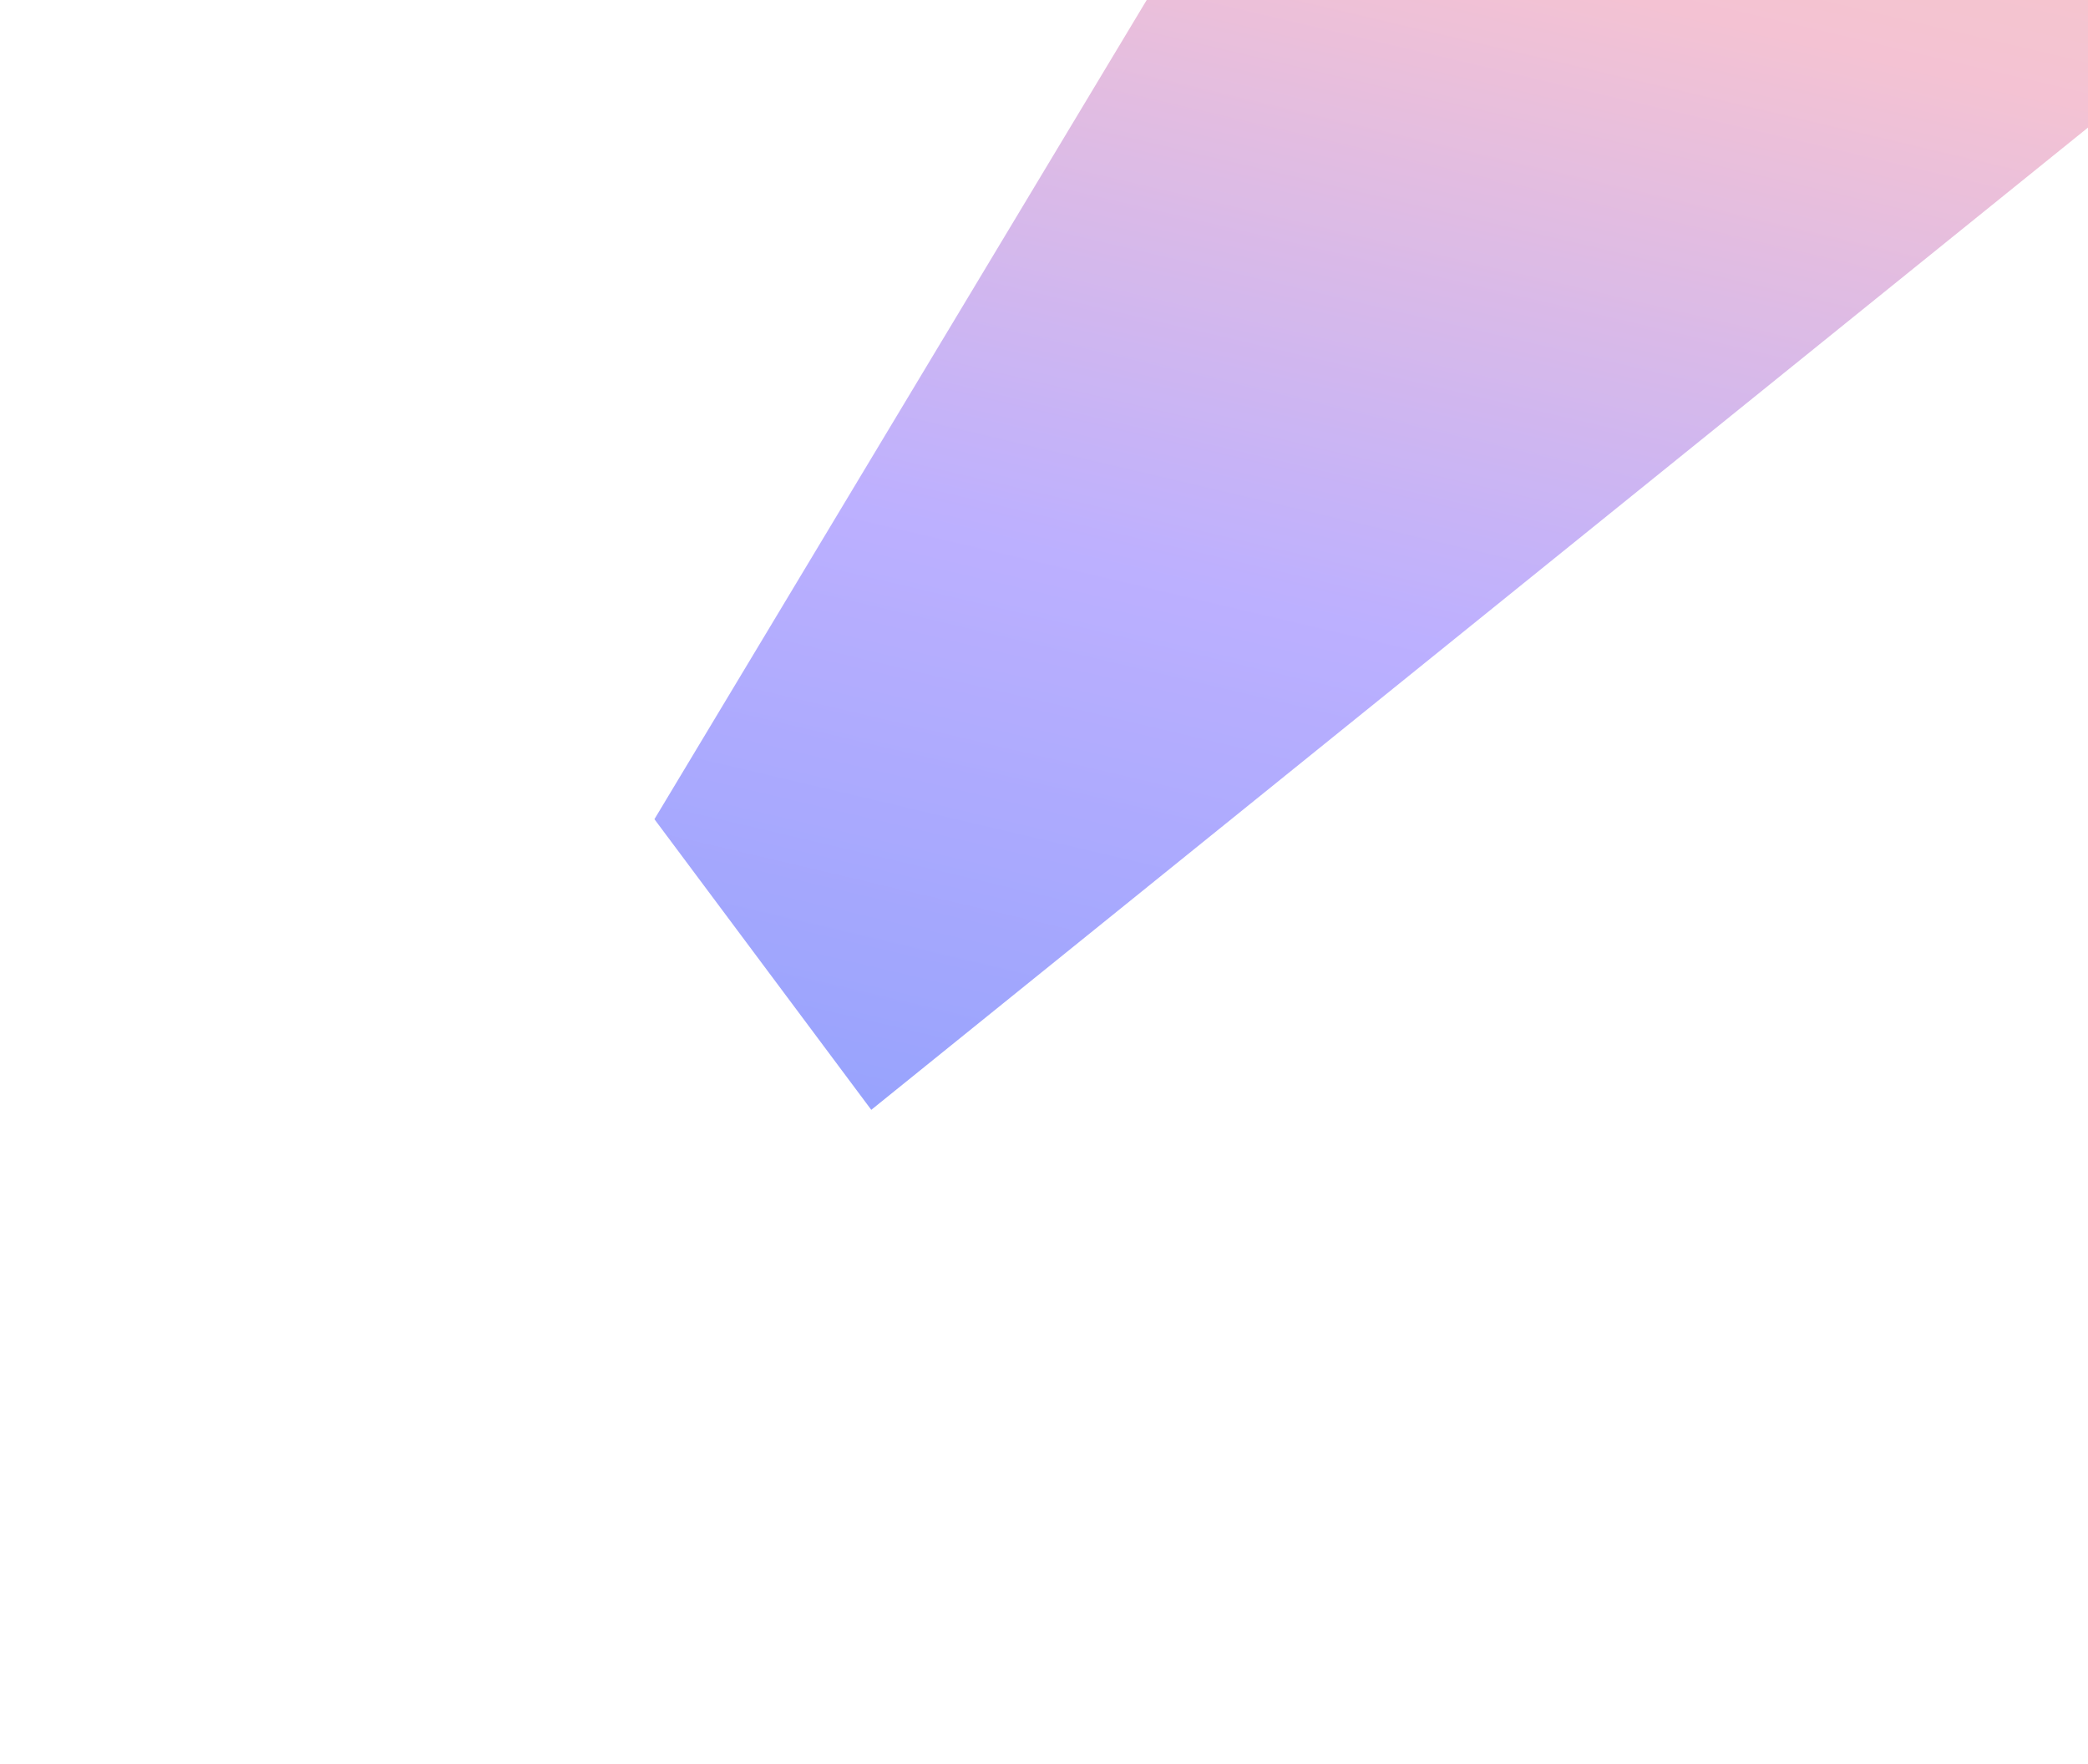
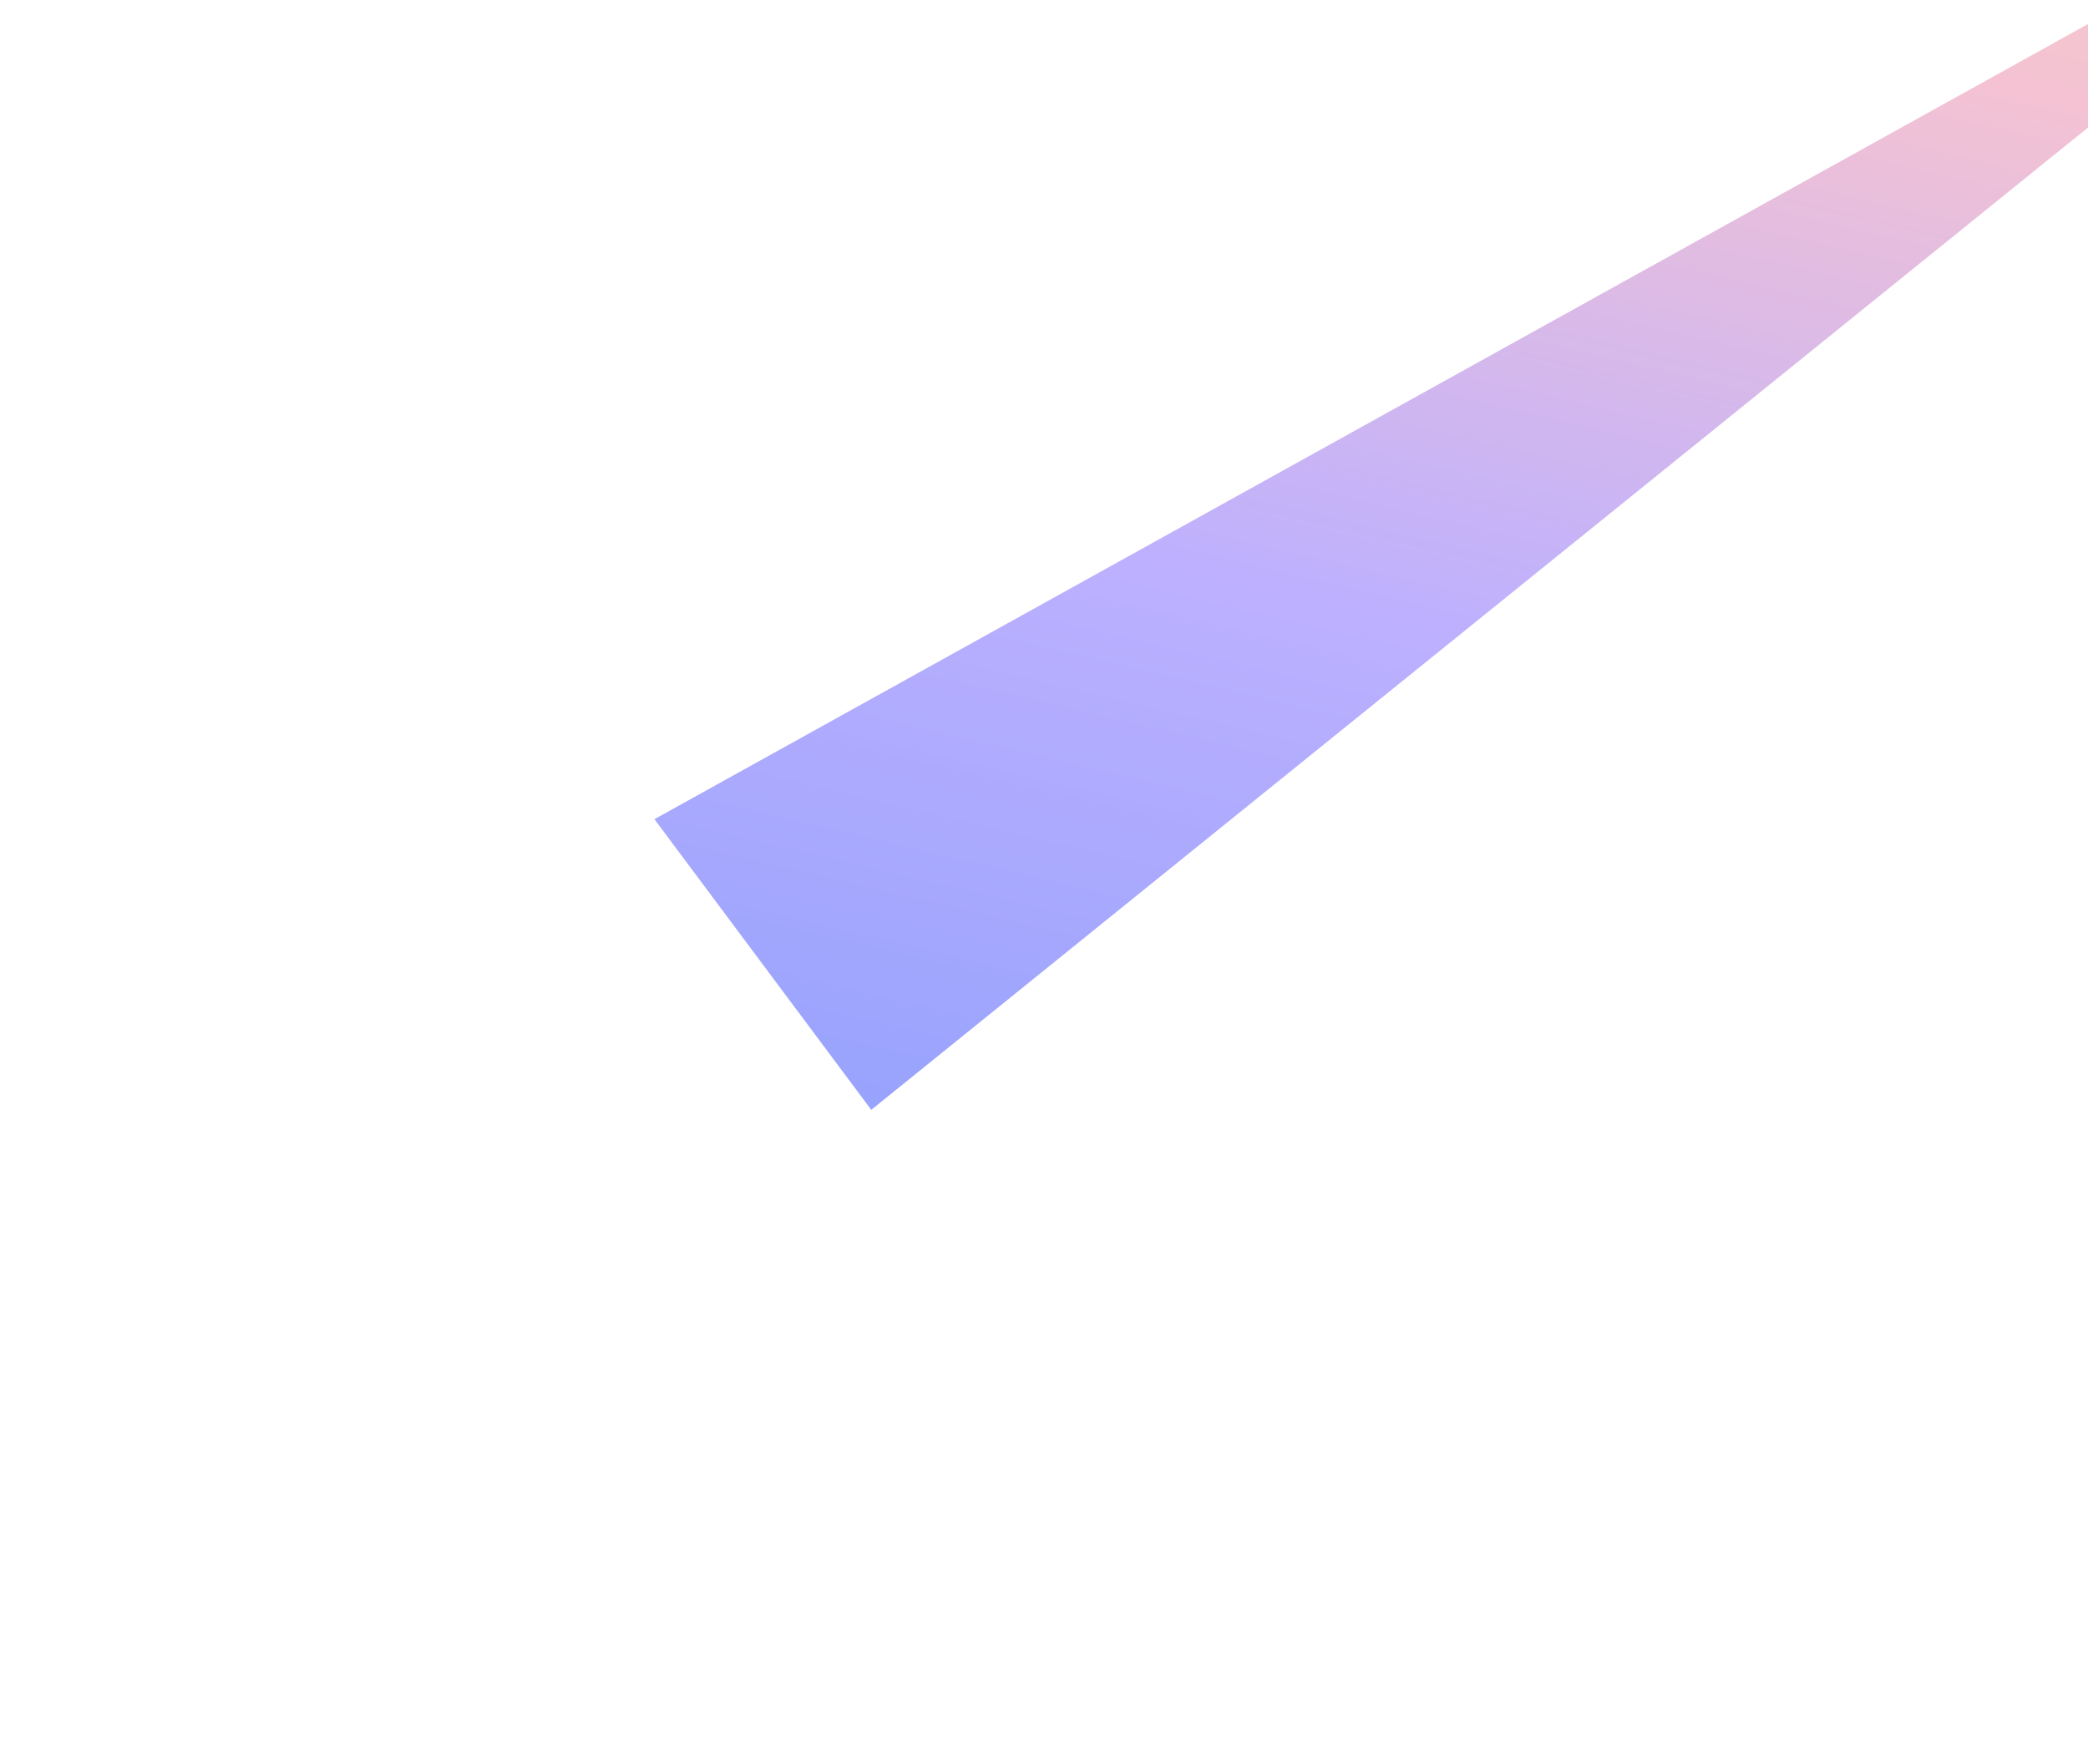
<svg xmlns="http://www.w3.org/2000/svg" width="959" height="810" viewBox="0 0 959 810" fill="none">
  <g opacity="0.6" filter="url(#filter0_f_7544_158004)">
-     <path d="M400.166 509.722L1147.26 -93.382L806.126 -465L300.571 376.232L400.166 509.722Z" fill="url(#paint0_linear_7544_158004)" />
+     <path d="M400.166 509.722L1147.26 -93.382L300.571 376.232L400.166 509.722Z" fill="url(#paint0_linear_7544_158004)" />
  </g>
  <defs>
    <filter id="filter0_f_7544_158004" x="0.57" y="-765" width="1446.69" height="1574.72" filterUnits="userSpaceOnUse" color-interpolation-filters="sRGB">
      <feFlood flood-opacity="0" result="BackgroundImageFix" />
      <feBlend mode="normal" in="SourceGraphic" in2="BackgroundImageFix" result="shape" />
      <feGaussianBlur stdDeviation="150" result="effect1_foregroundBlur_7544_158004" />
    </filter>
    <linearGradient id="paint0_linear_7544_158004" x1="479.133" y1="595.746" x2="732.781" y2="-482.258" gradientUnits="userSpaceOnUse">
      <stop stop-color="#4460FA" />
      <stop offset="0.302" stop-color="#907BFF" />
      <stop offset="0.579" stop-color="#EC9AB6" />
      <stop offset="1" stop-color="#FEBC6D" />
    </linearGradient>
  </defs>
</svg>